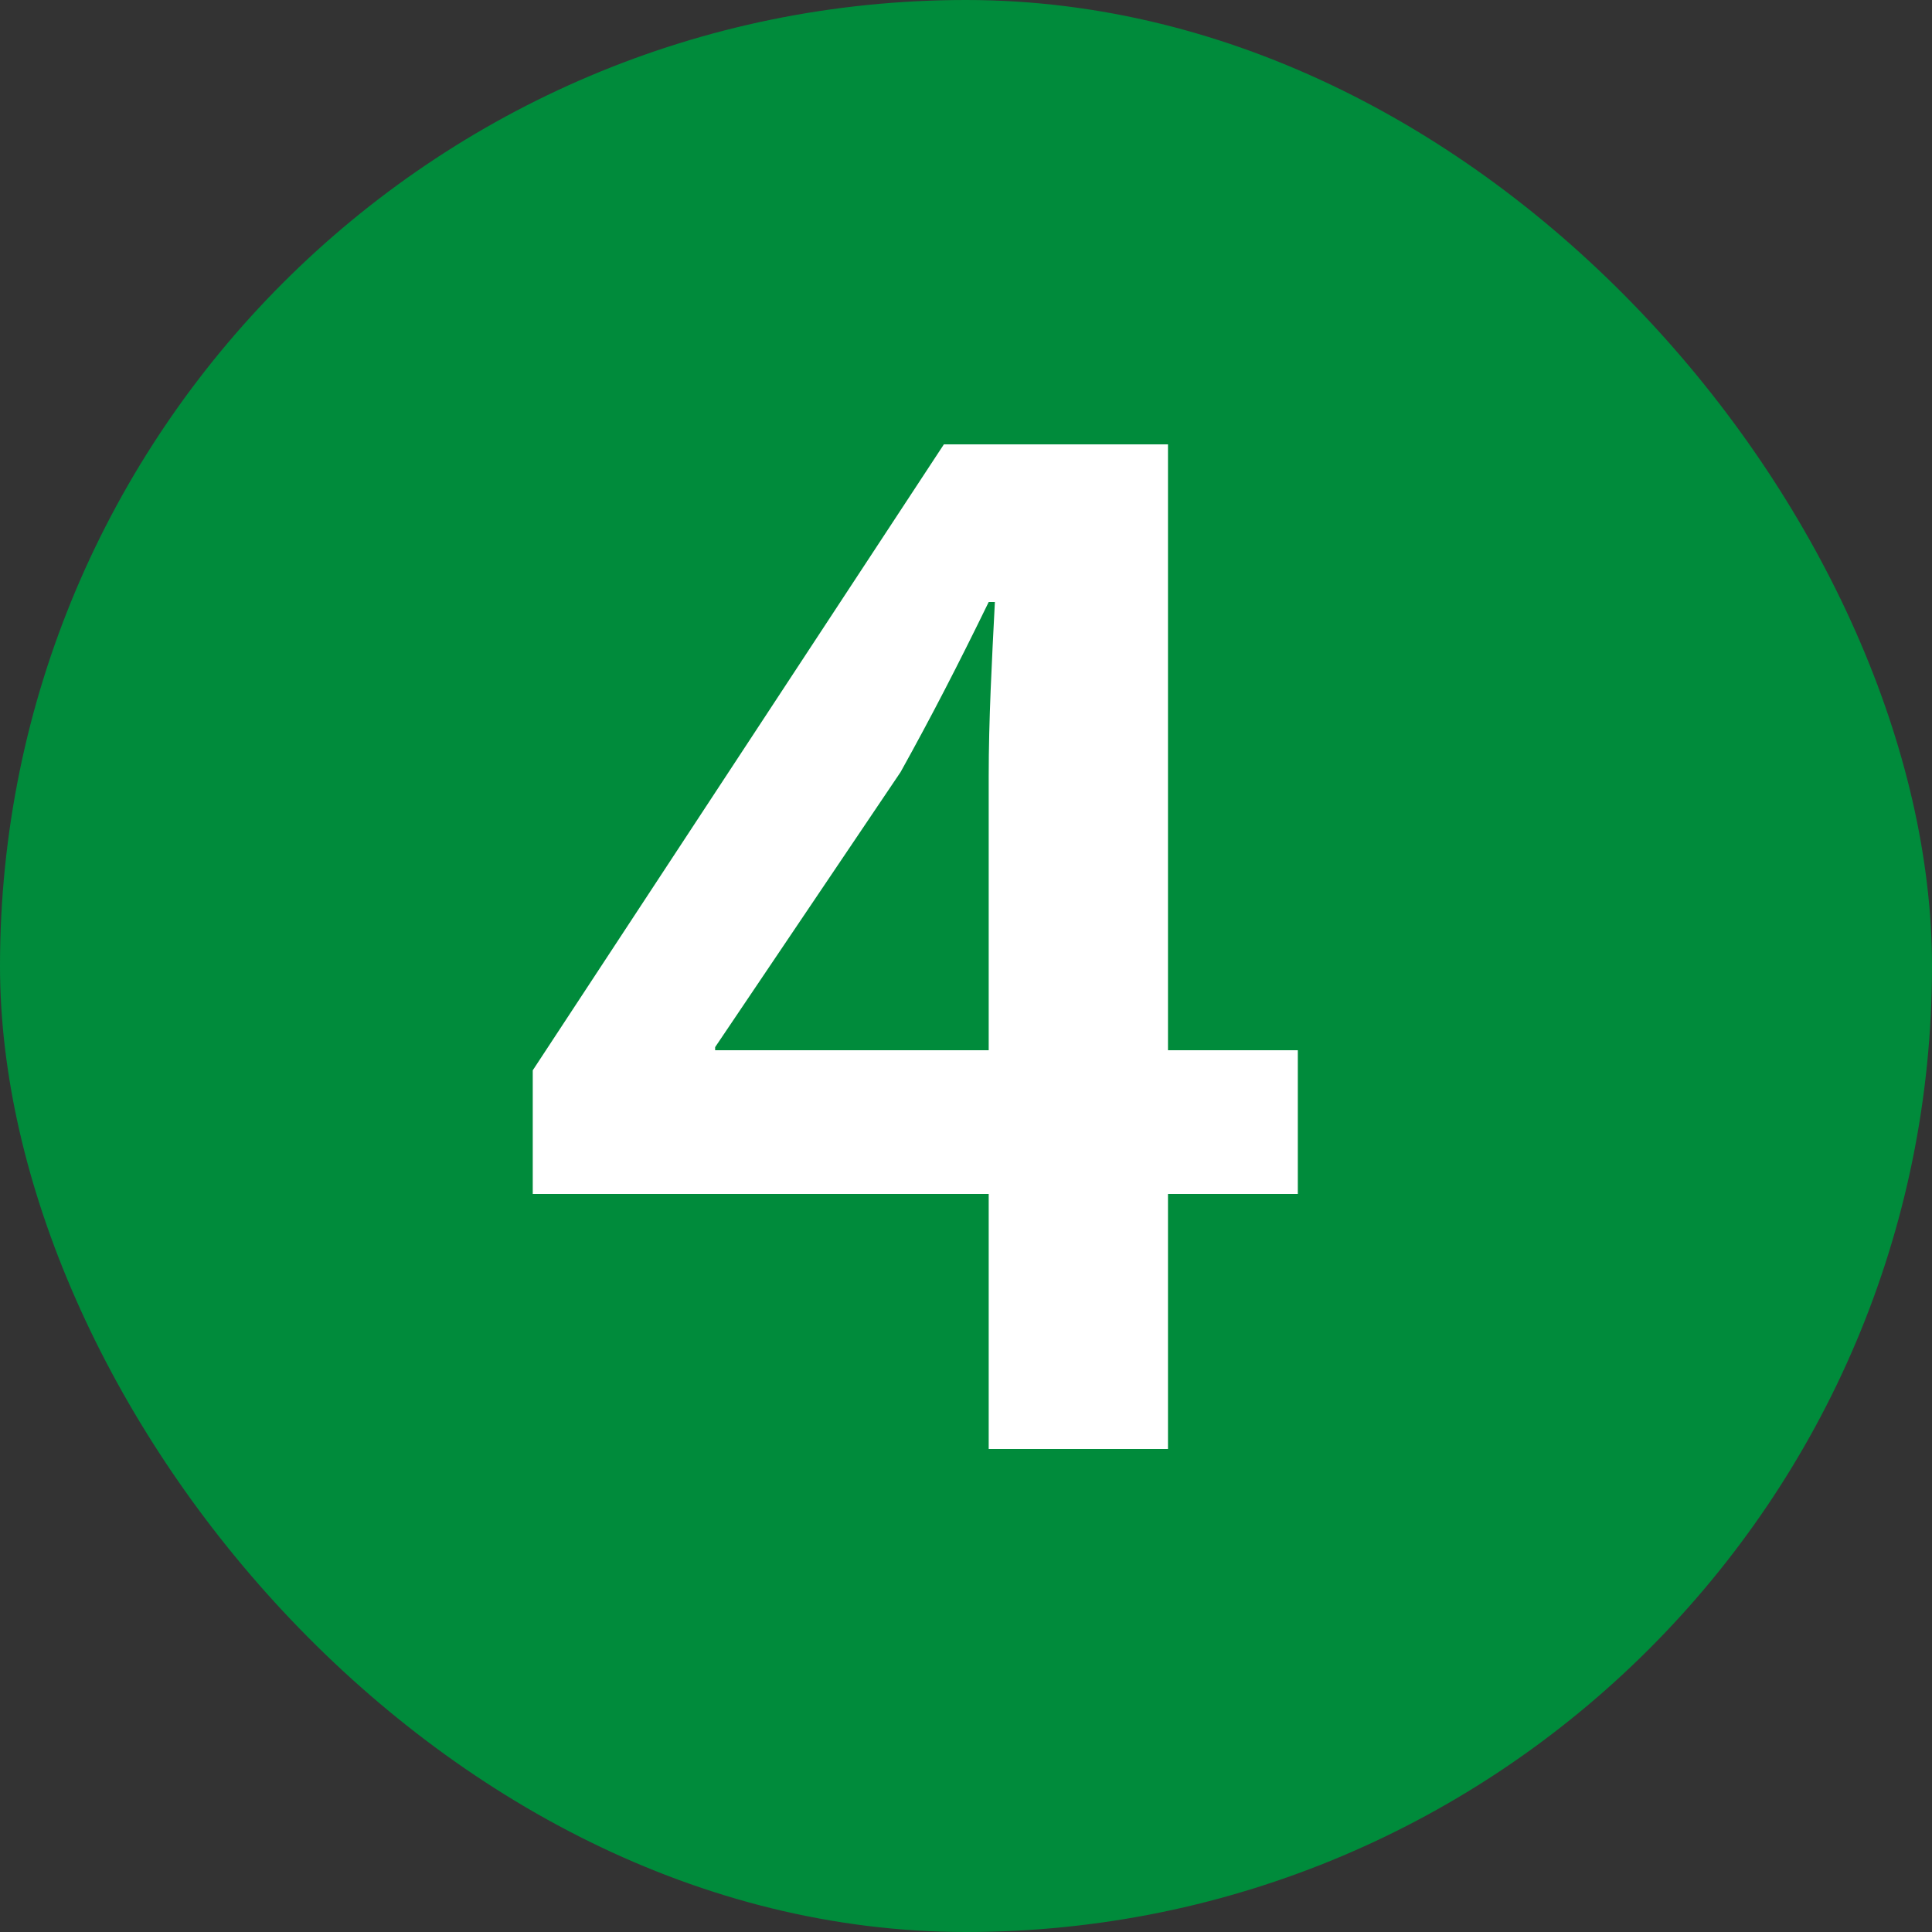
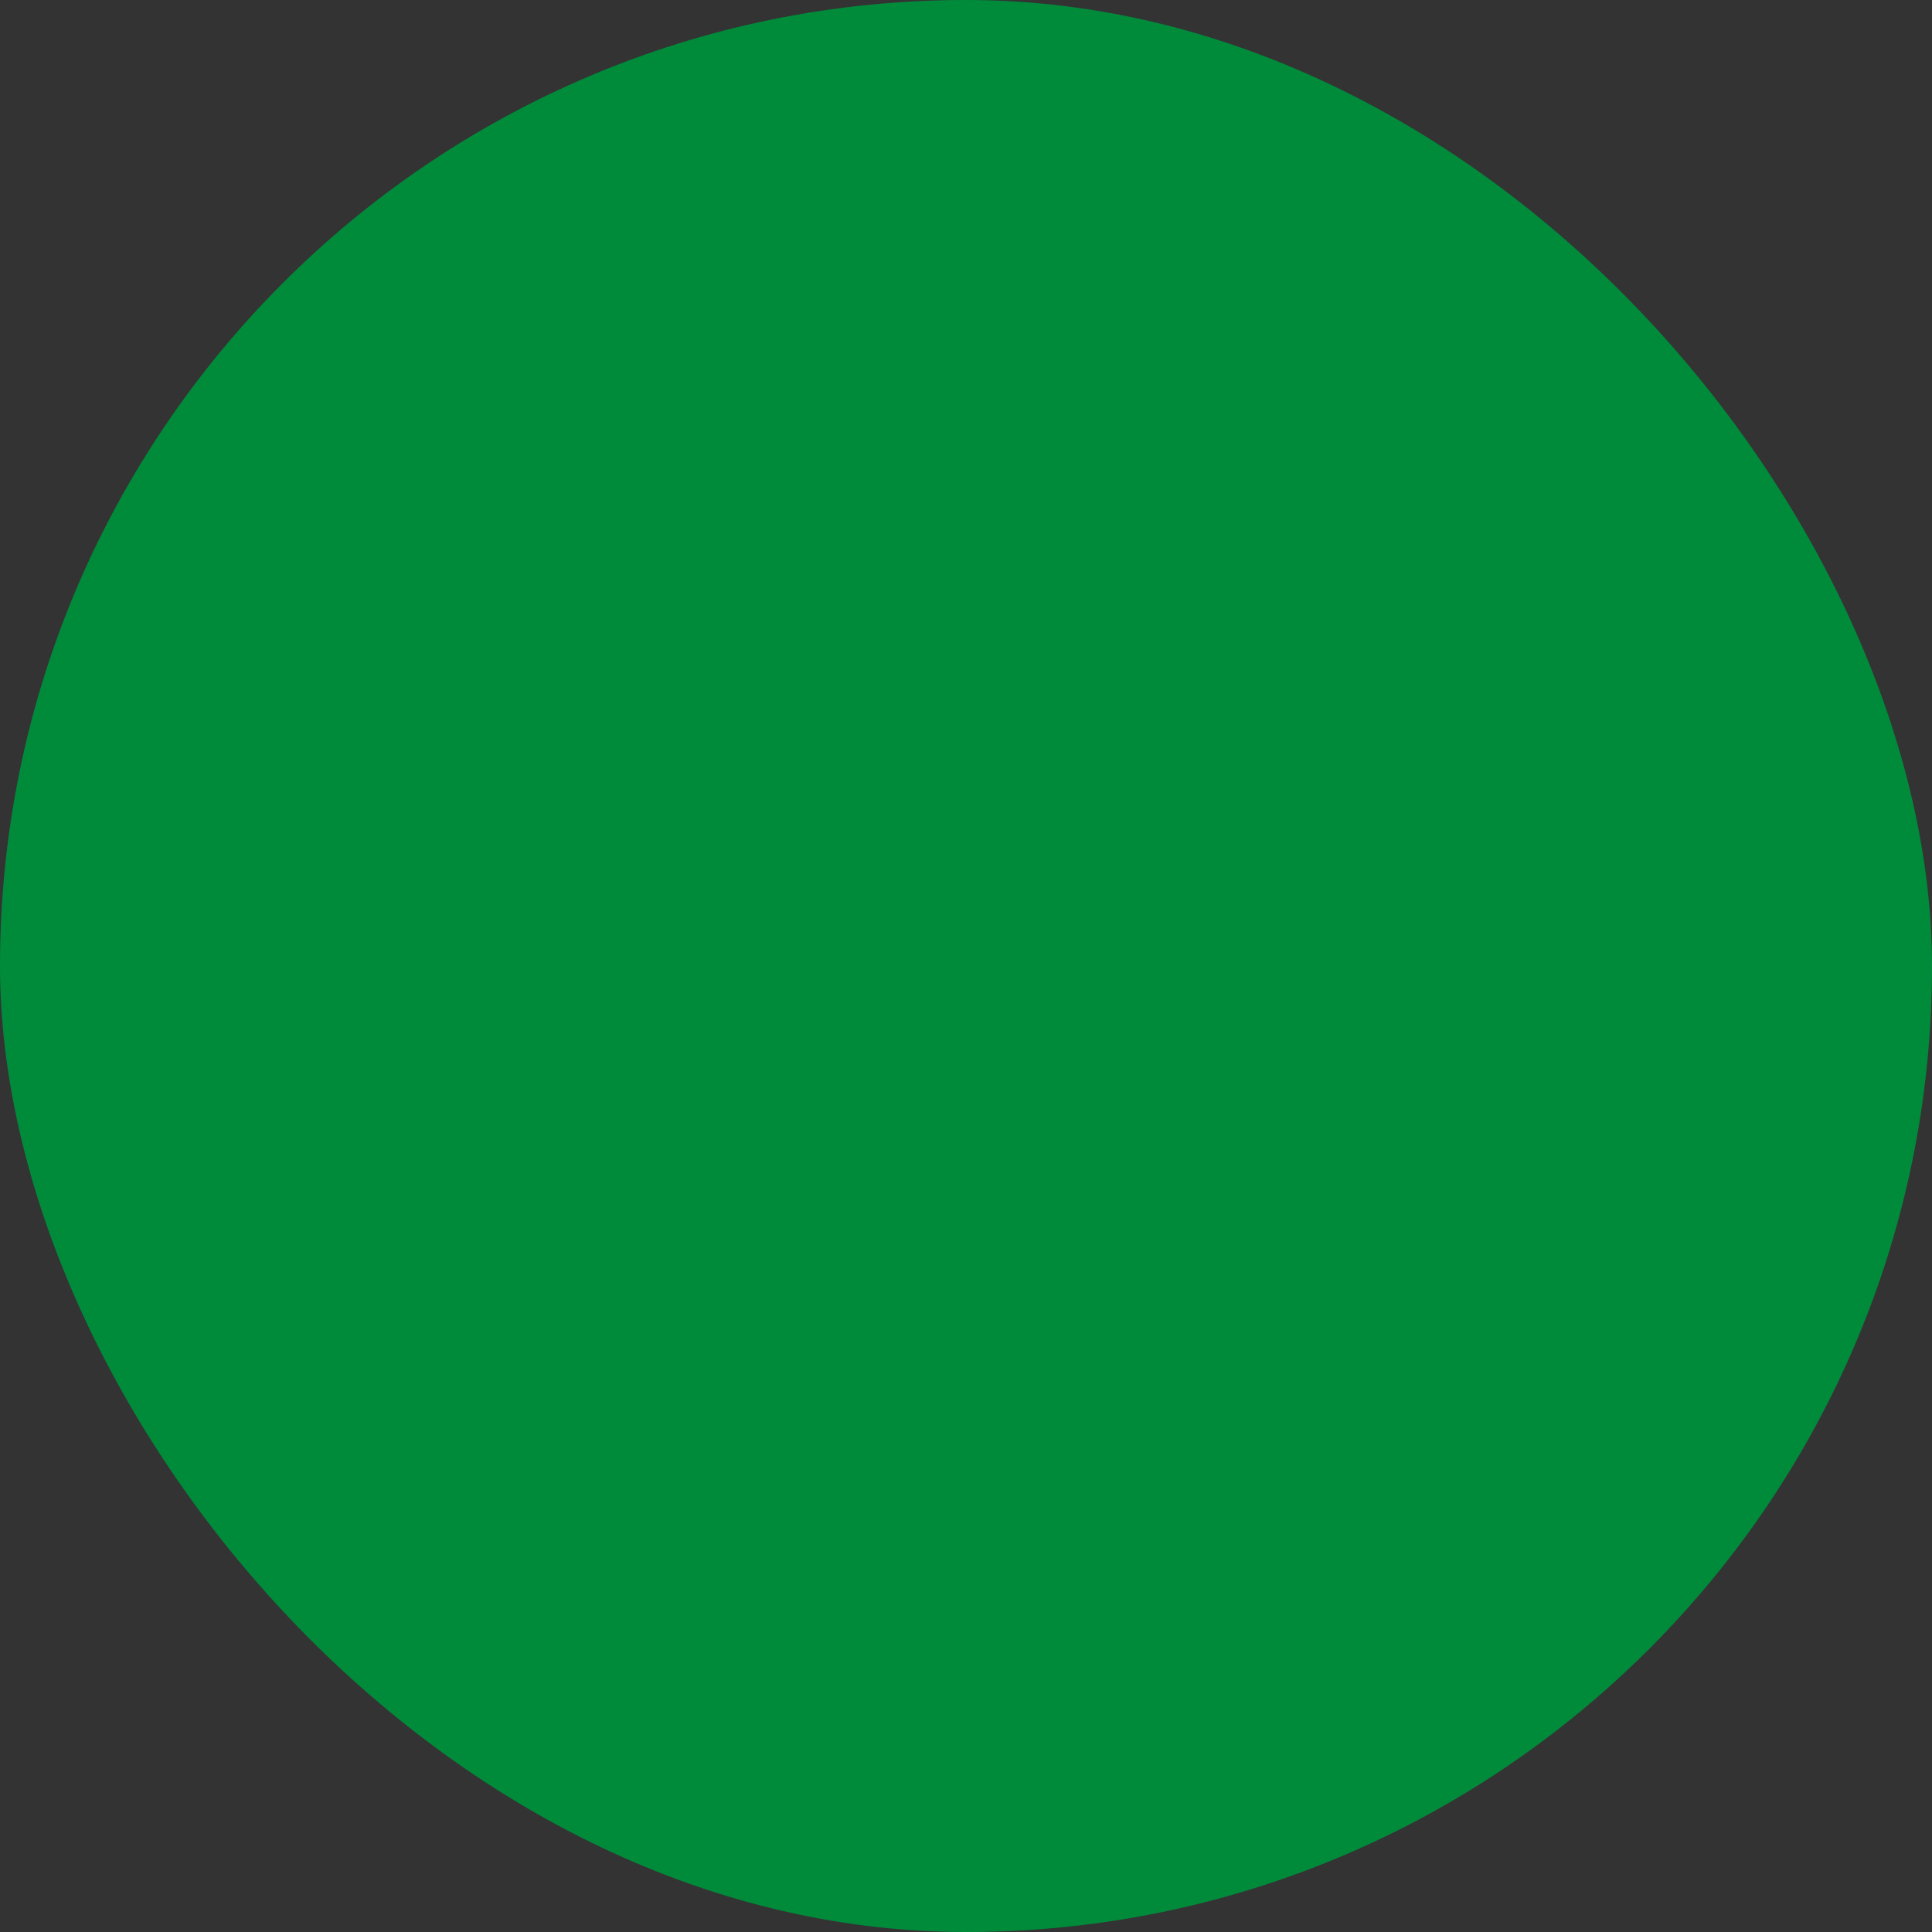
<svg xmlns="http://www.w3.org/2000/svg" width="20" height="20" viewBox="0 0 20 20" fill="none">
  <rect x="0" y="0" width="20" height="20" fill="#333333" stroke="none" />
  <rect width="20" height="20" rx="10" fill="#008B3B" />
-   <path d="M12.091 15H10.235V12.36H5.515V11.08L9.771 4.6H12.091V10.872H13.435V12.36H12.091V15ZM7.403 10.872H10.235V8.04C10.235 7.448 10.267 6.856 10.299 6.232H10.235C9.915 6.888 9.643 7.416 9.323 7.992L7.403 10.84V10.872Z" fill="white" />
</svg>